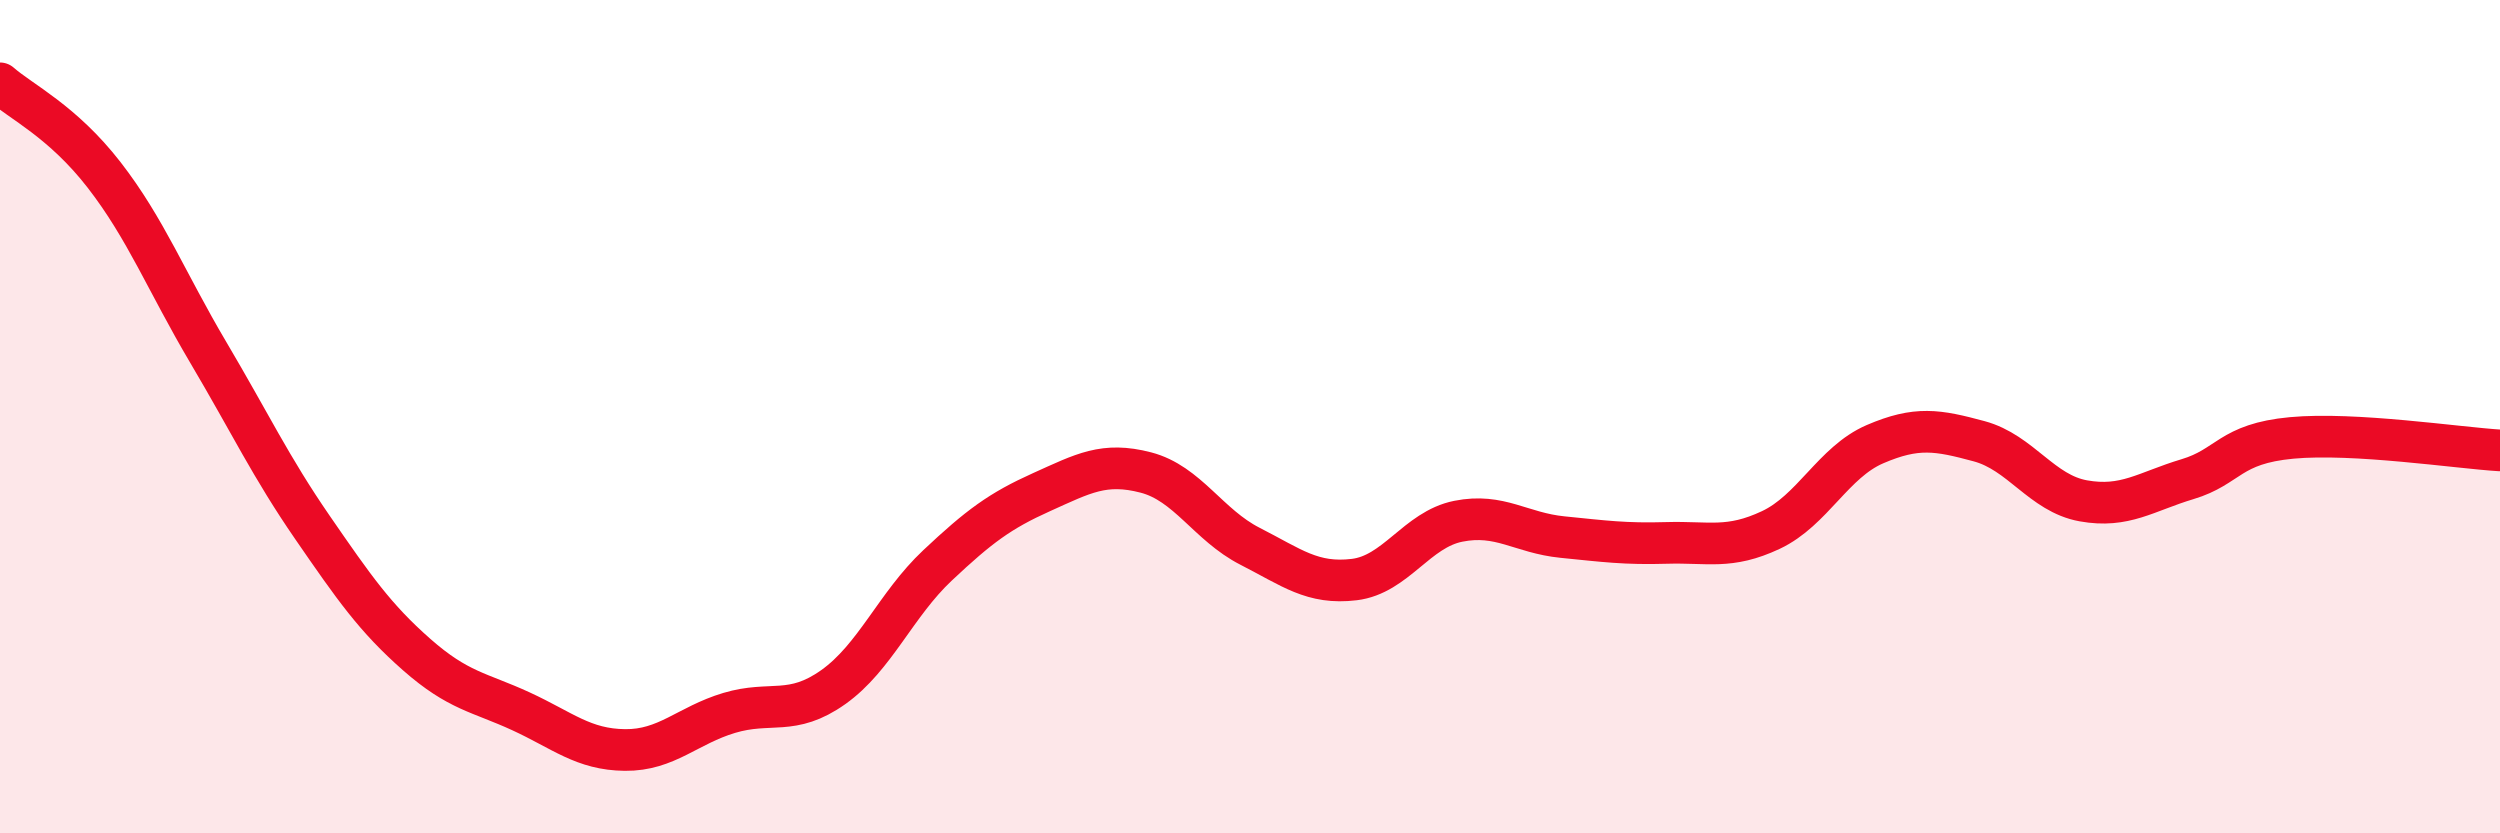
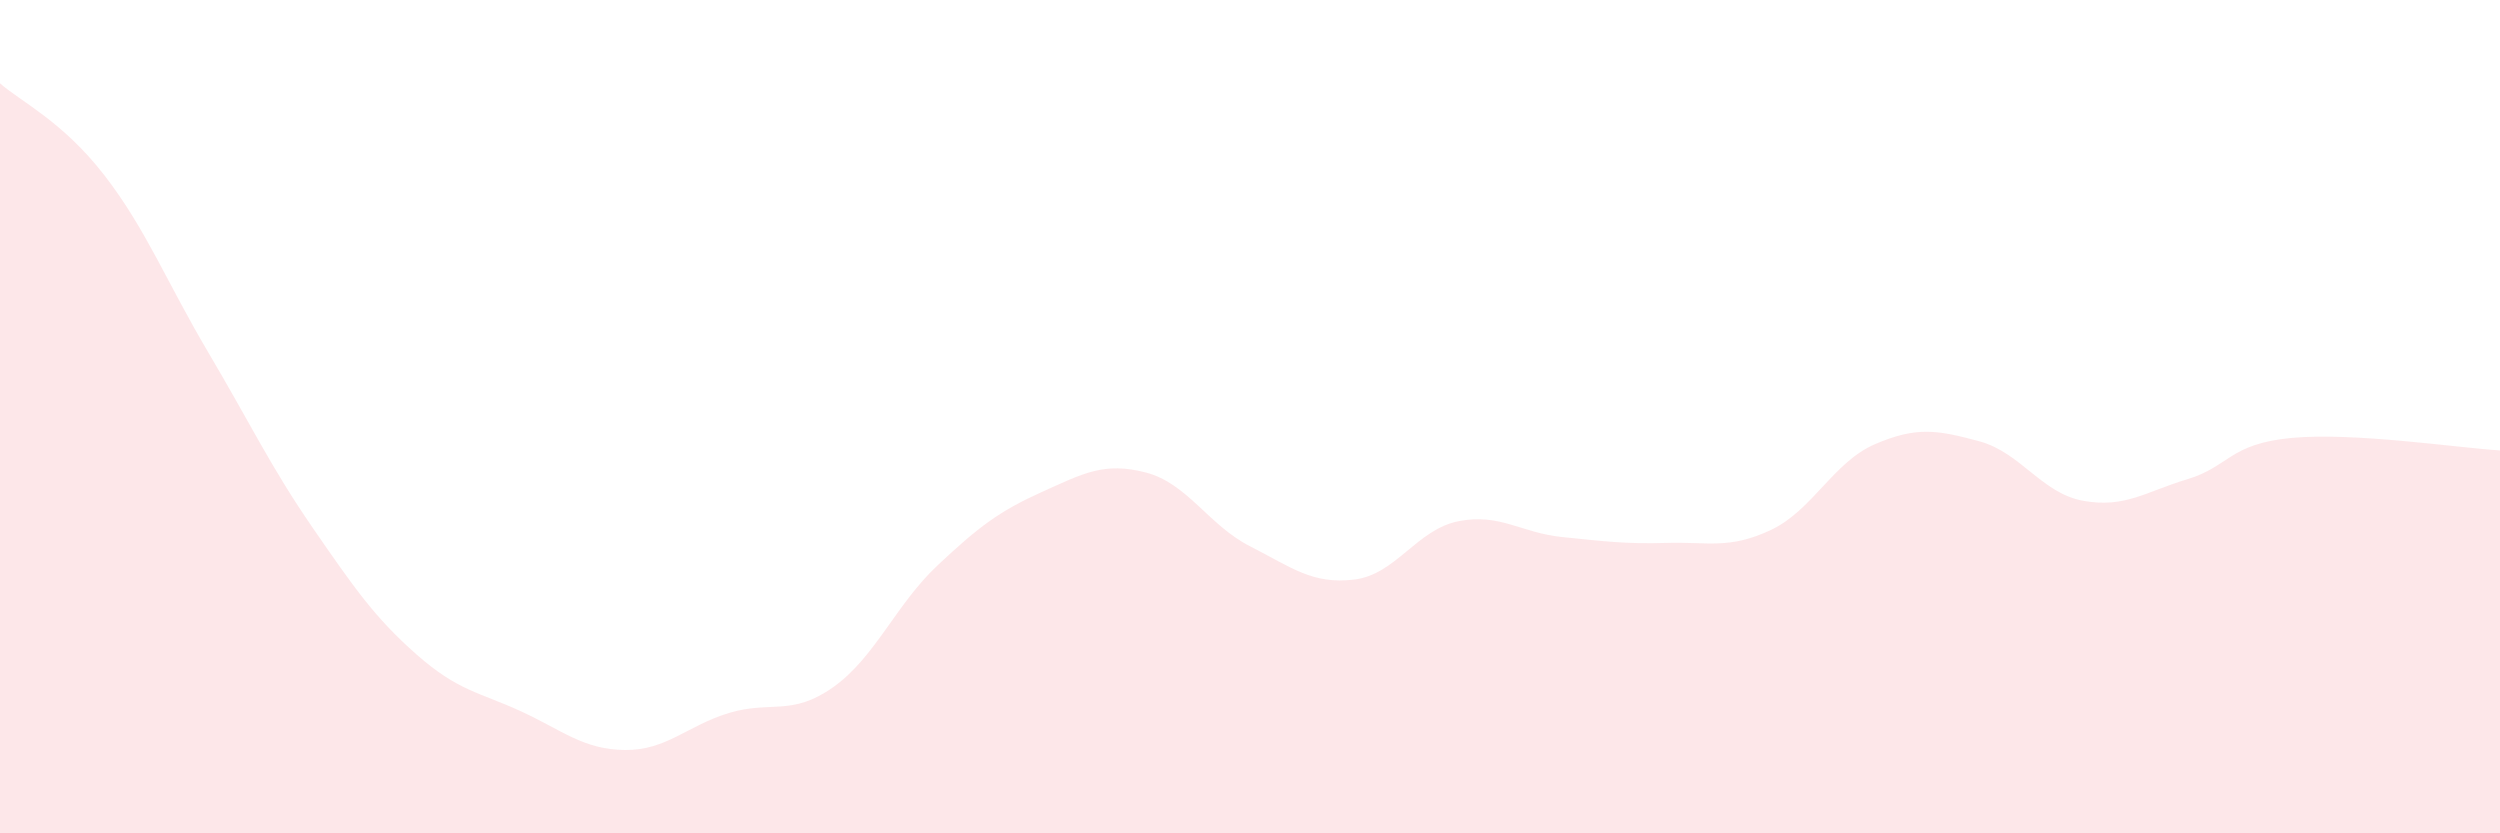
<svg xmlns="http://www.w3.org/2000/svg" width="60" height="20" viewBox="0 0 60 20">
  <path d="M 0,2 C 0.5,2.44 1.5,2.91 2.5,4.2 C 3.5,5.49 4,6.77 5,8.46 C 6,10.15 6.5,11.21 7.5,12.66 C 8.5,14.11 9,14.83 10,15.71 C 11,16.59 11.5,16.61 12.5,17.07 C 13.5,17.53 14,17.99 15,18 C 16,18.01 16.5,17.41 17.5,17.11 C 18.5,16.81 19,17.2 20,16.49 C 21,15.78 21.5,14.51 22.5,13.57 C 23.5,12.63 24,12.26 25,11.81 C 26,11.36 26.5,11.08 27.5,11.34 C 28.5,11.6 29,12.6 30,13.11 C 31,13.62 31.5,14.03 32.5,13.91 C 33.5,13.79 34,12.71 35,12.51 C 36,12.31 36.5,12.79 37.5,12.89 C 38.5,12.99 39,13.06 40,13.03 C 41,13 41.5,13.19 42.5,12.72 C 43.5,12.25 44,11.09 45,10.66 C 46,10.23 46.5,10.32 47.5,10.59 C 48.5,10.86 49,11.84 50,12.02 C 51,12.2 51.5,11.8 52.5,11.5 C 53.5,11.2 53.5,10.65 55,10.51 C 56.5,10.37 59,10.75 60,10.81L60 20L0 20Z" fill="#EB0A25" opacity="0.1" stroke-linecap="round" stroke-linejoin="round" />
-   <path d="M 0,2 C 0.5,2.44 1.5,2.91 2.5,4.2 C 3.5,5.49 4,6.77 5,8.46 C 6,10.15 6.5,11.21 7.5,12.66 C 8.5,14.11 9,14.83 10,15.71 C 11,16.59 11.5,16.61 12.5,17.07 C 13.5,17.53 14,17.99 15,18 C 16,18.01 16.5,17.41 17.5,17.11 C 18.5,16.81 19,17.2 20,16.49 C 21,15.78 21.5,14.51 22.5,13.57 C 23.5,12.63 24,12.26 25,11.81 C 26,11.36 26.5,11.08 27.5,11.34 C 28.5,11.6 29,12.6 30,13.11 C 31,13.62 31.5,14.03 32.5,13.91 C 33.5,13.79 34,12.71 35,12.51 C 36,12.31 36.5,12.79 37.5,12.89 C 38.5,12.99 39,13.06 40,13.03 C 41,13 41.5,13.19 42.5,12.72 C 43.5,12.25 44,11.09 45,10.66 C 46,10.23 46.5,10.32 47.5,10.59 C 48.5,10.86 49,11.84 50,12.02 C 51,12.2 51.5,11.8 52.5,11.5 C 53.5,11.2 53.5,10.65 55,10.51 C 56.5,10.37 59,10.75 60,10.81" stroke="#EB0A25" stroke-width="1" fill="none" stroke-linecap="round" stroke-linejoin="round" />
</svg>